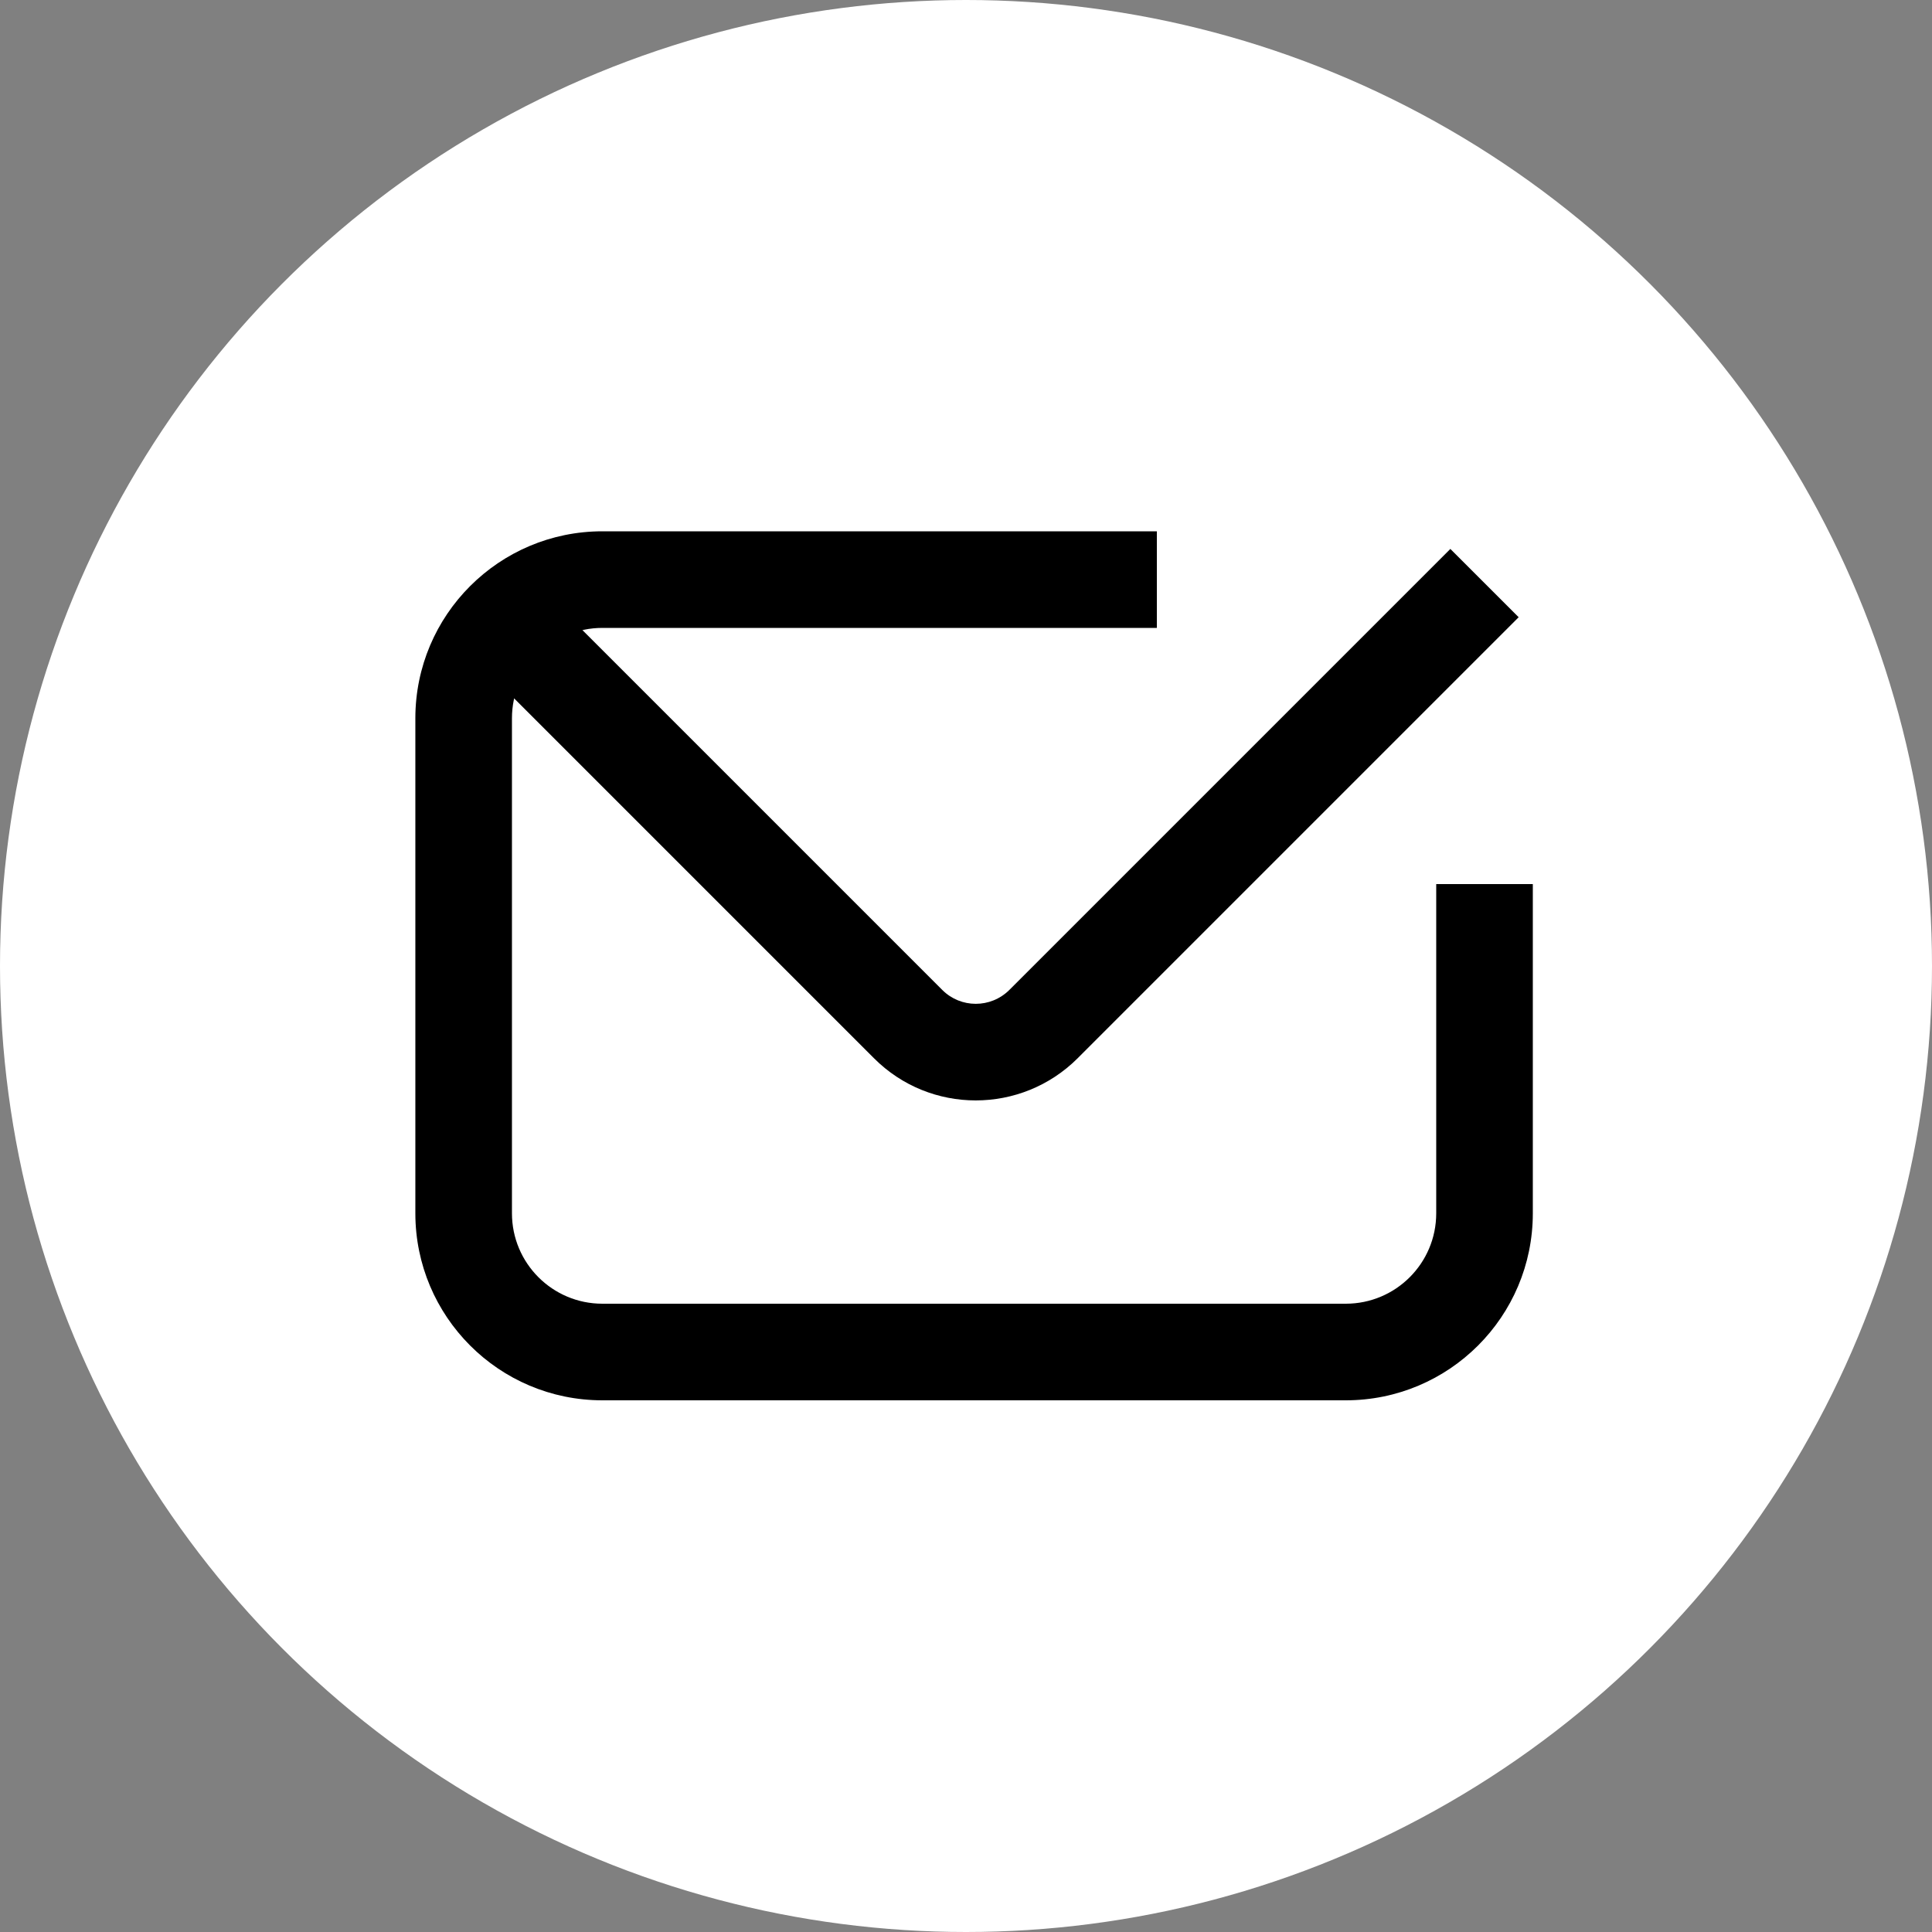
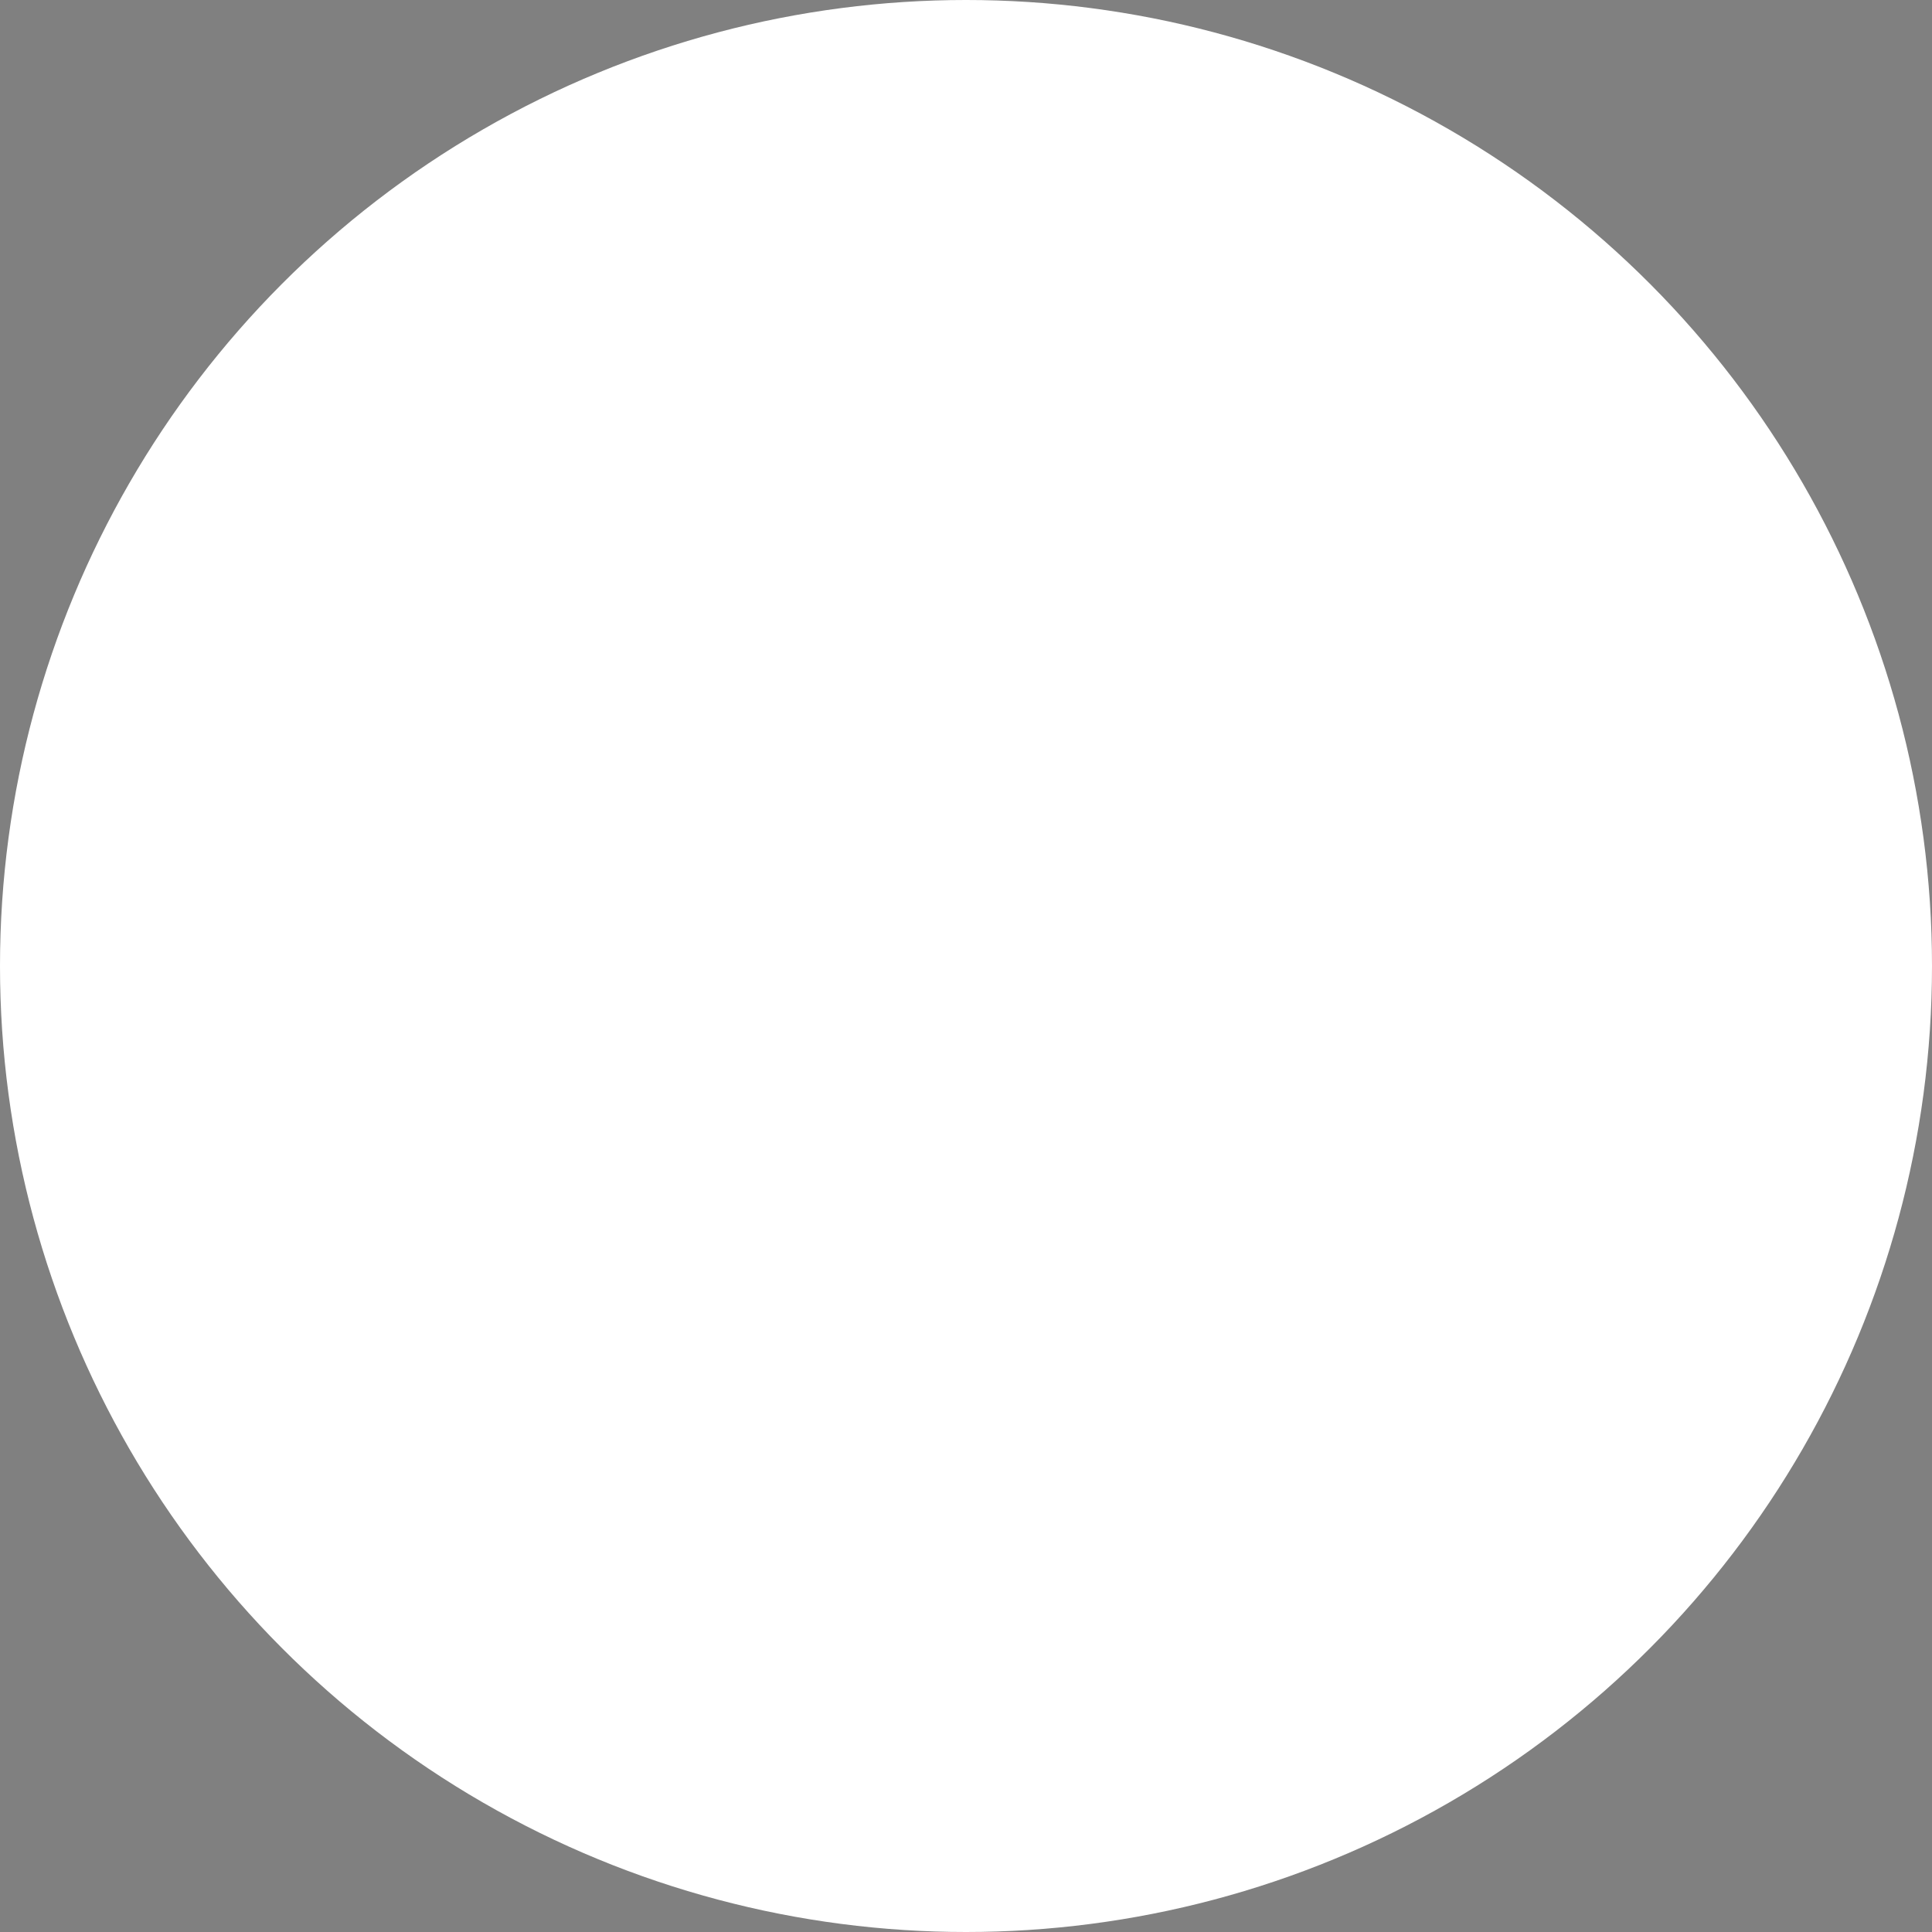
<svg xmlns="http://www.w3.org/2000/svg" width="70" height="70" viewBox="0 0 70 70" fill="none">
  <rect x="0" y="0" width="70" height="70" fill="#808080" stroke="none" />
  <circle cx="35" cy="35" r="35" fill="white" />
  <g clip-path="url(#clip0_321_2529)">
-     <path fill-rule="evenodd" clip-rule="evenodd" d="M21.825 22.75C20.018 22.75 18.549 24.215 18.549 26.026V43.96C18.549 45.767 20.014 47.236 21.825 47.236H48.761C50.568 47.236 52.037 45.771 52.037 43.96V32.032H55.537V43.96C55.537 47.707 52.498 50.736 48.761 50.736H21.825C18.078 50.736 15.049 47.697 15.049 43.96V26.026C15.049 22.279 18.088 19.25 21.825 19.25H41.915V22.75H21.825Z" fill="black" />
-     <path fill-rule="evenodd" clip-rule="evenodd" d="M55.024 22.363L39.043 38.344L39.04 38.348C37.001 40.376 33.704 40.381 31.668 38.344L17.031 23.707L19.506 21.233L34.143 35.87C34.809 36.535 35.893 36.54 36.57 35.868C36.571 35.867 36.571 35.867 36.571 35.867L52.549 19.889L55.024 22.363Z" fill="black" />
-   </g>
+     </g>
  <defs>
    <clipPath id="clip0_321_2529">
      <rect width="41.188" height="32.193" fill="white" transform="translate(14.699 18.9)" />
    </clipPath>
  </defs>
</svg>